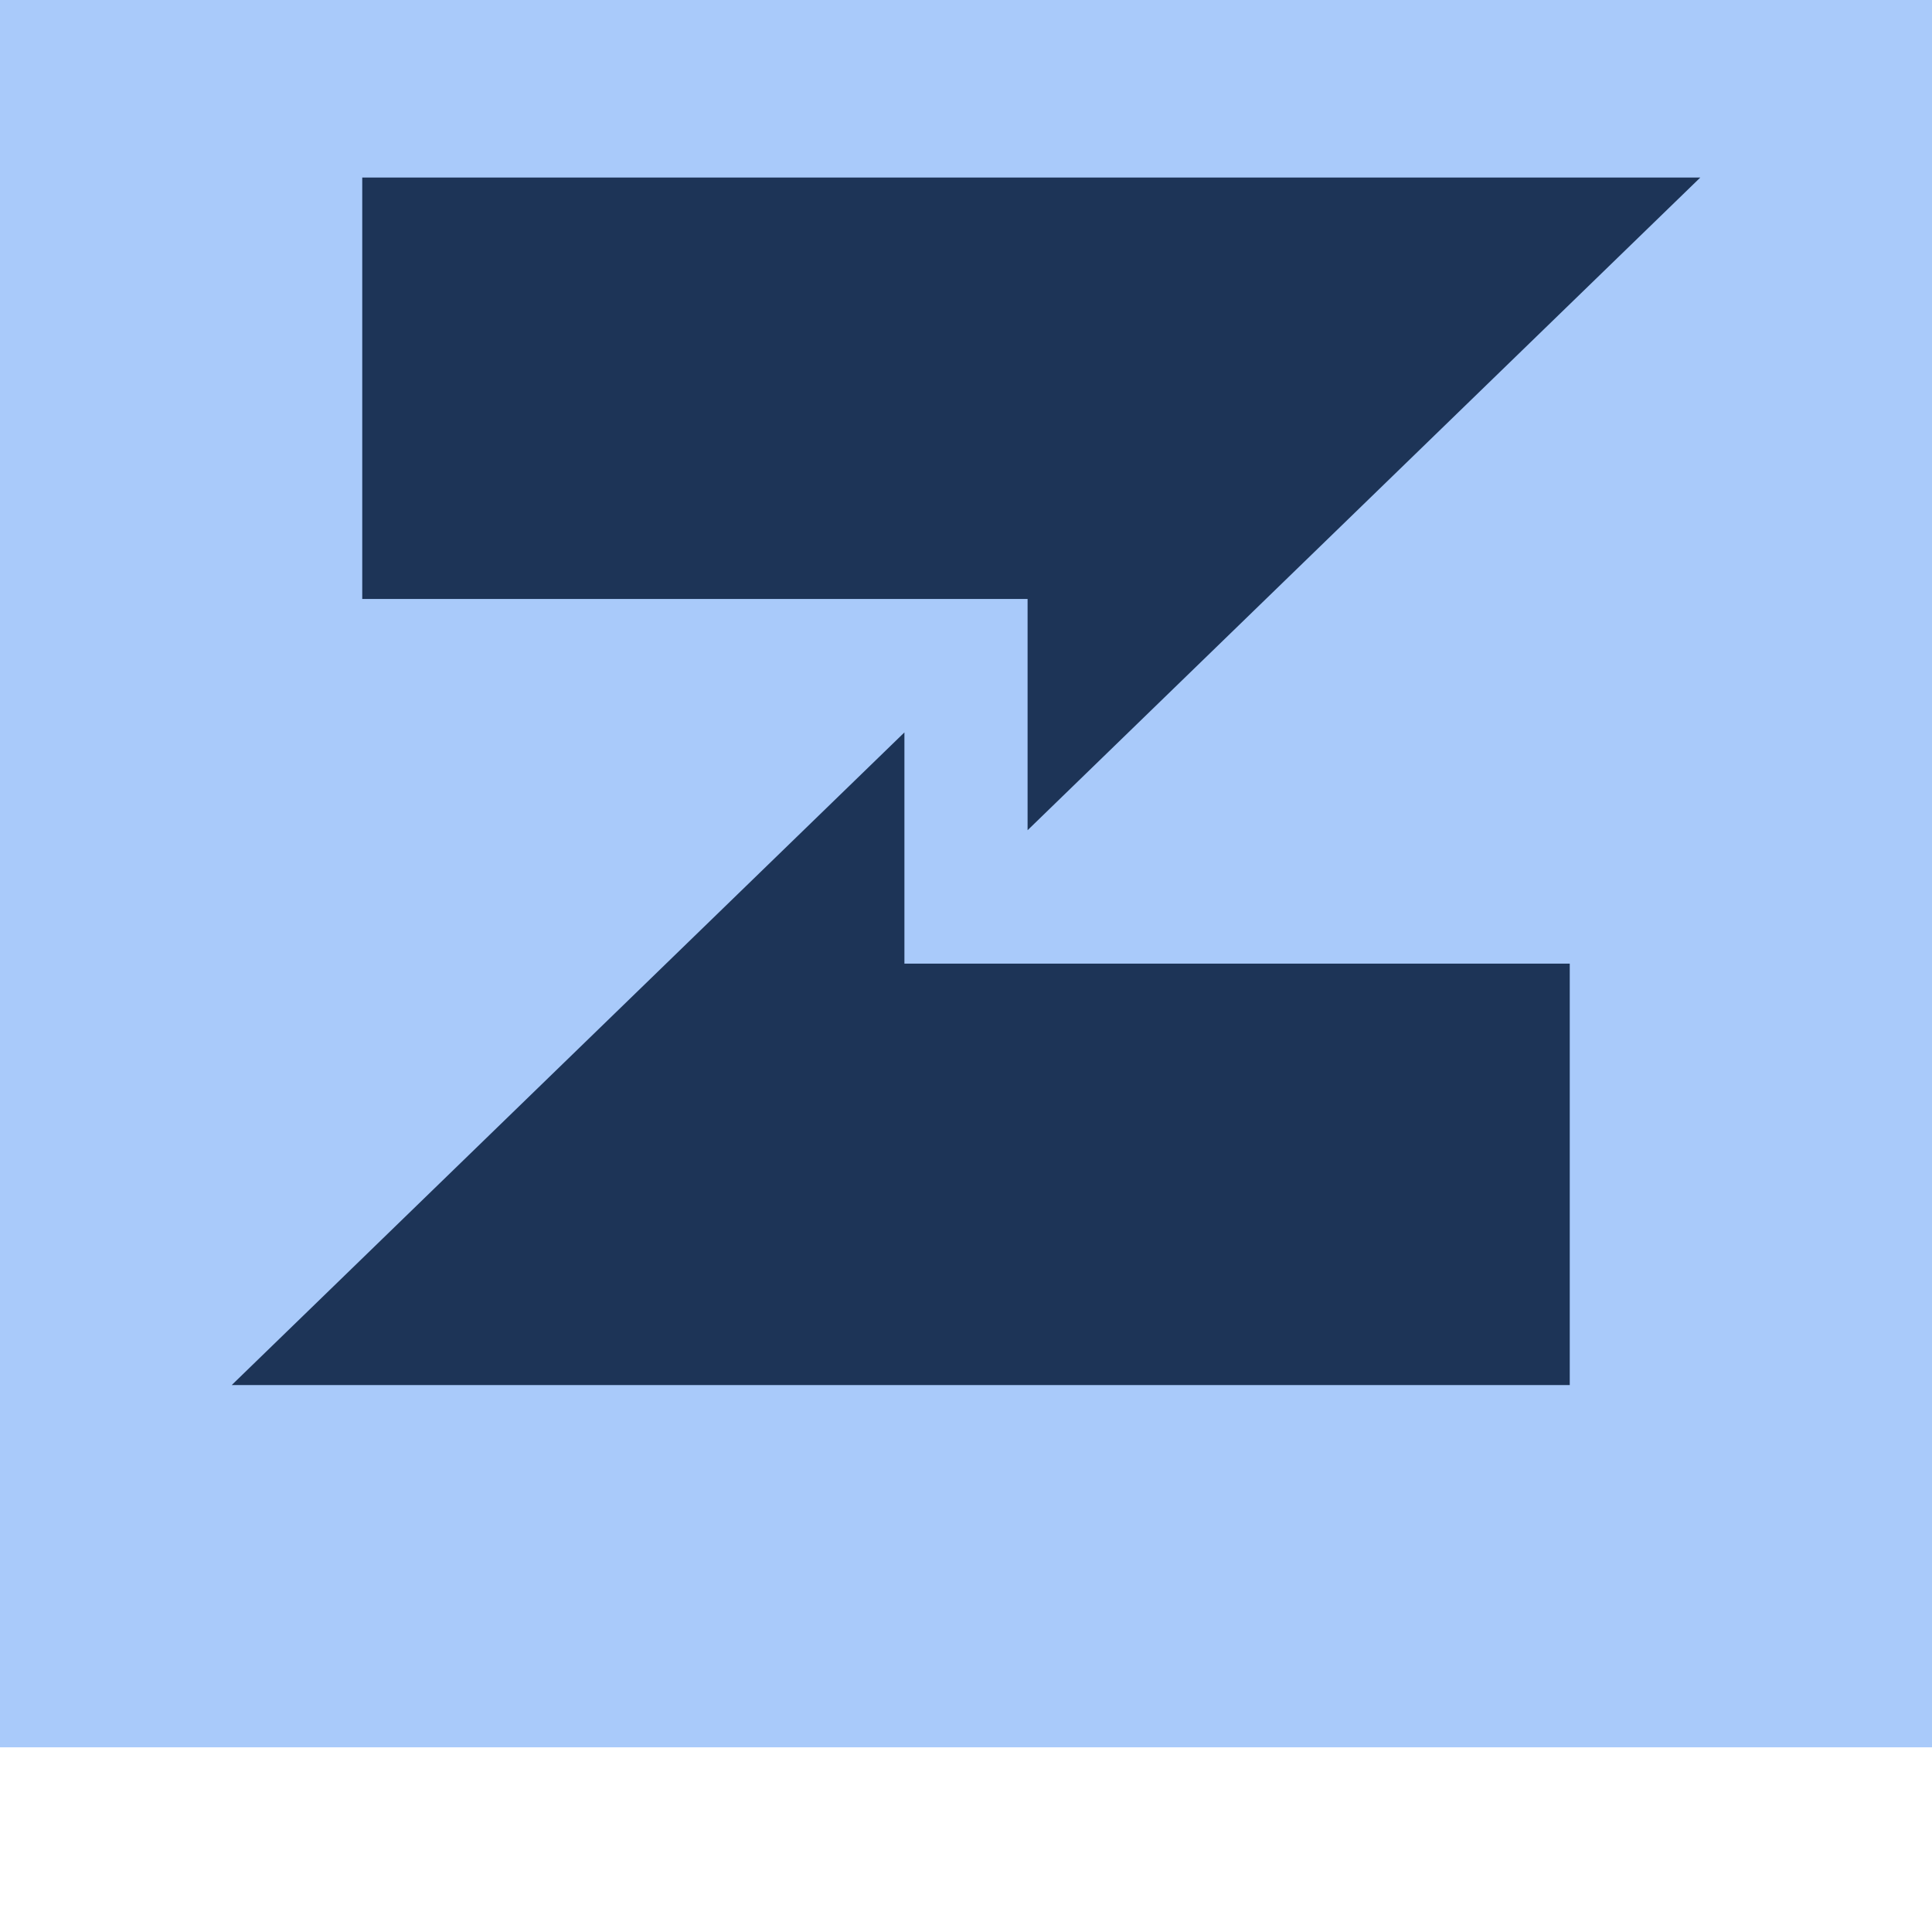
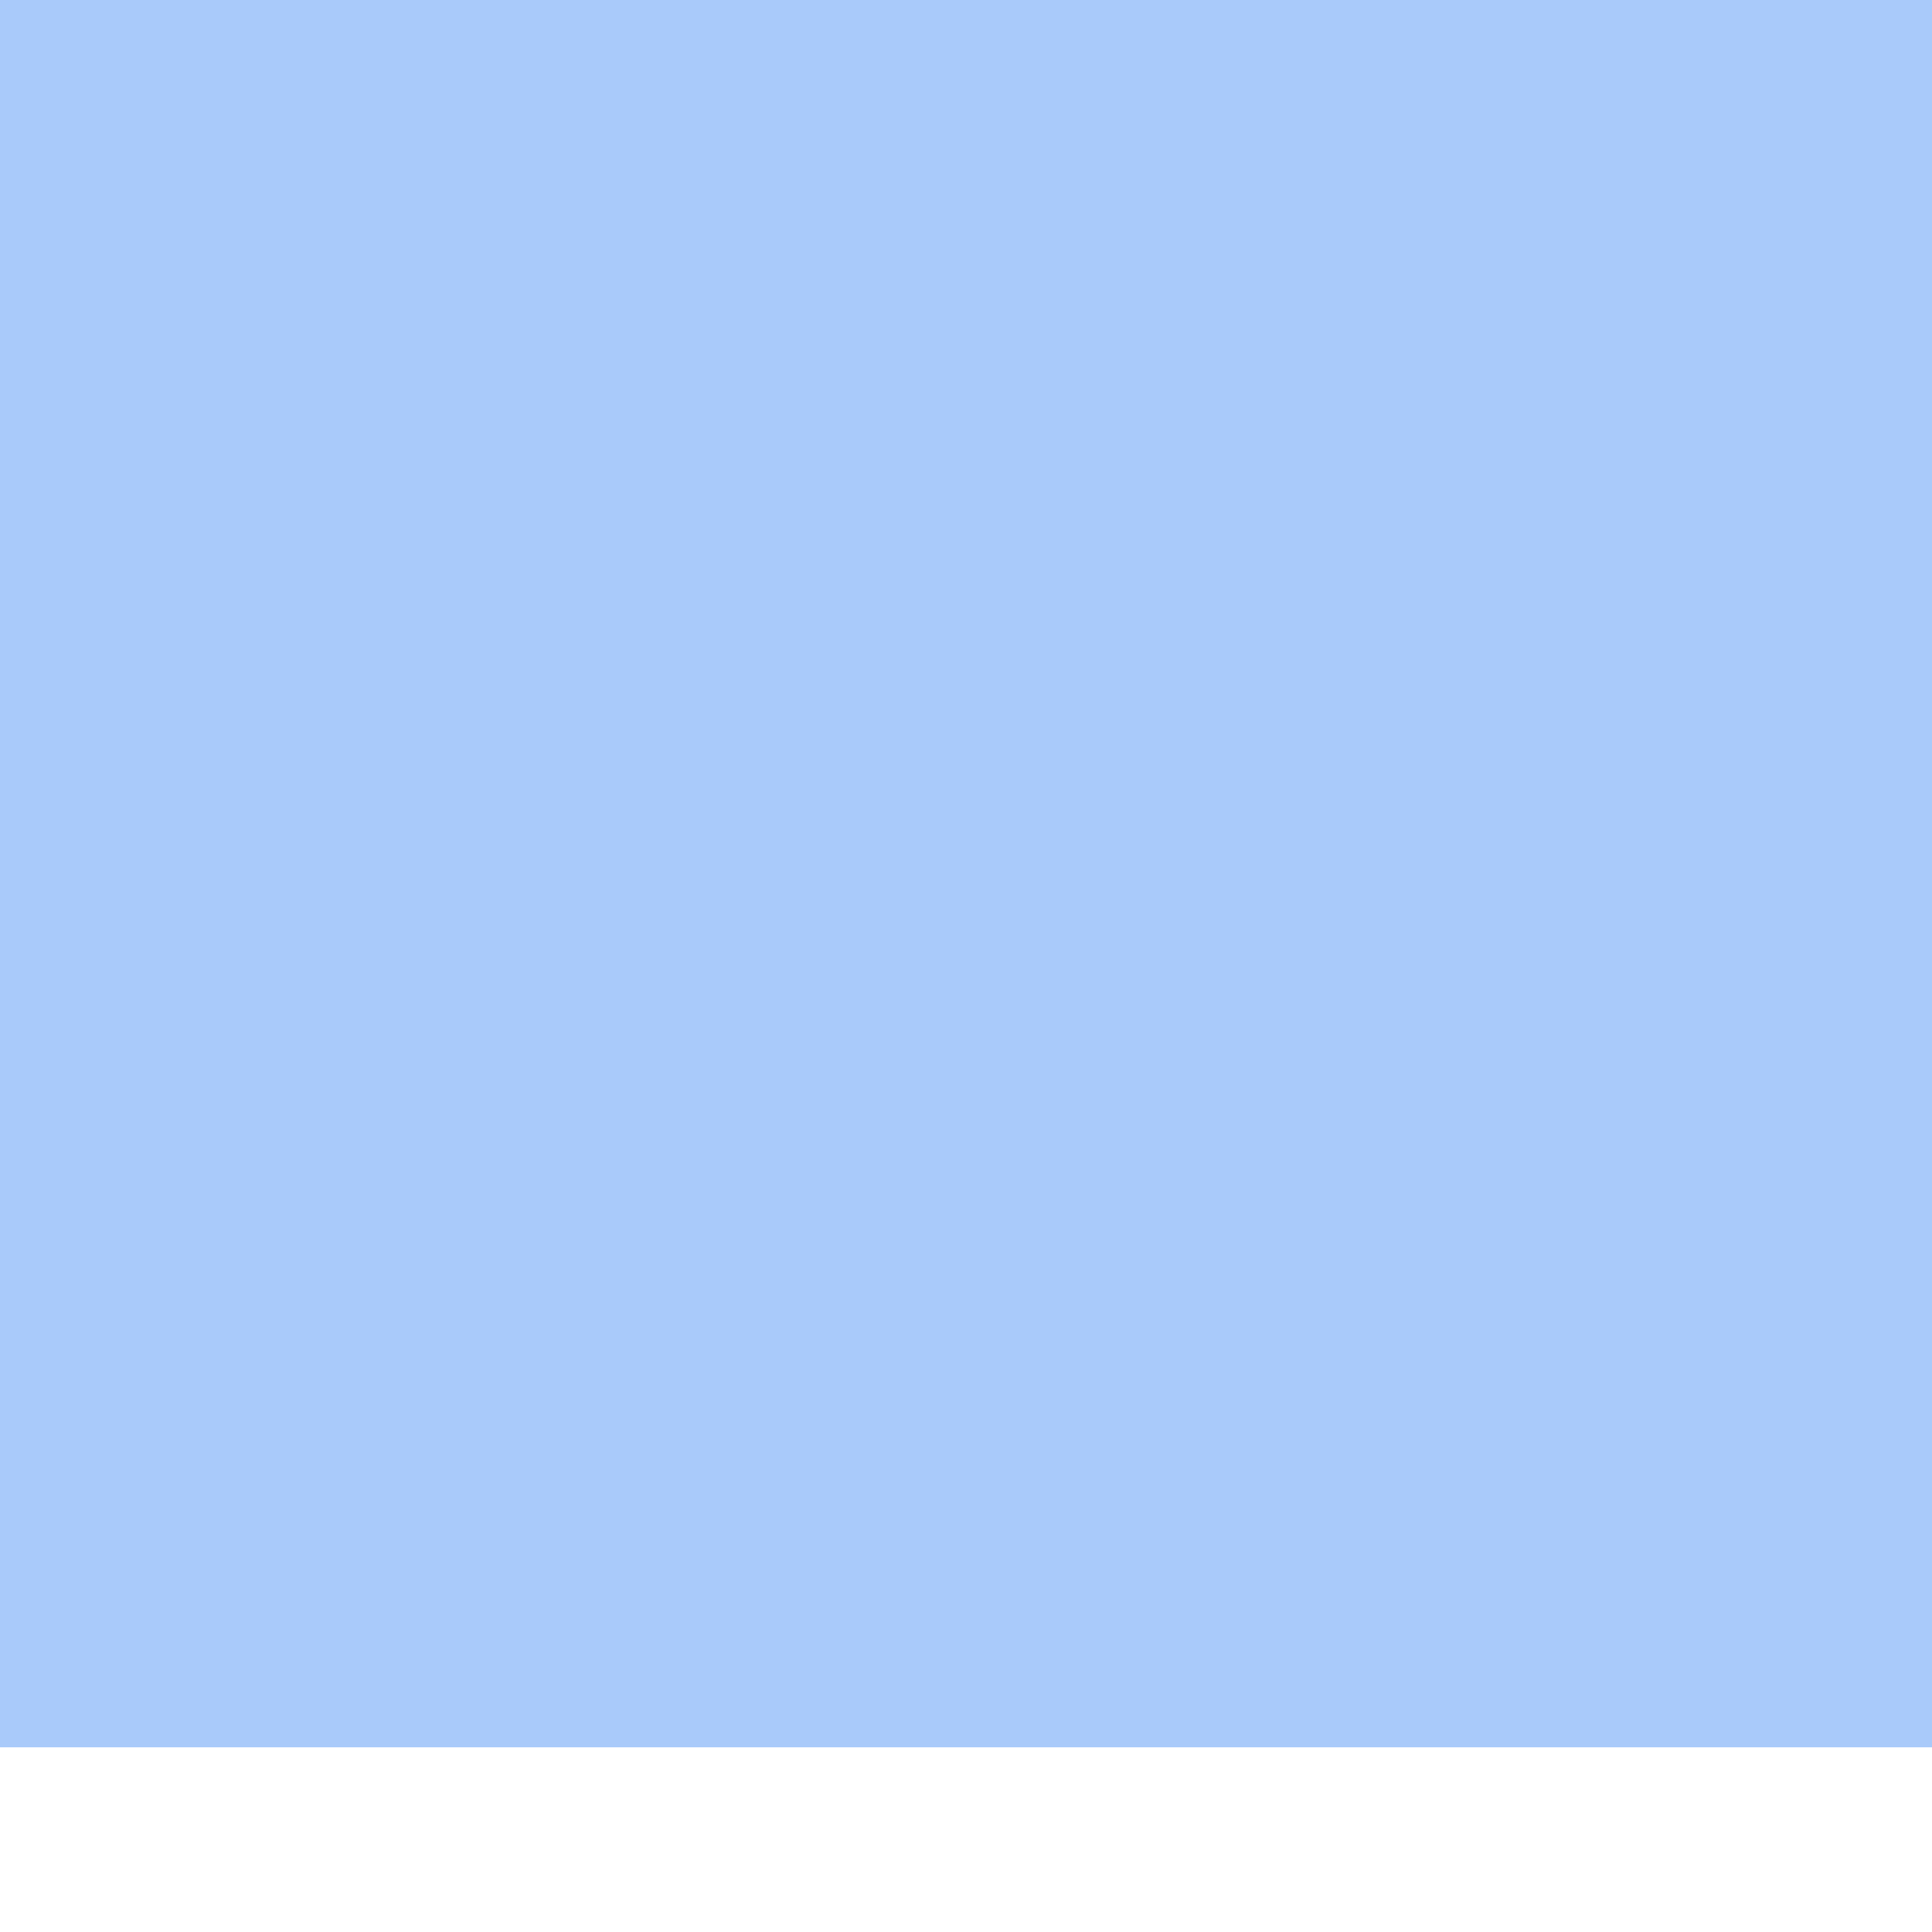
<svg xmlns="http://www.w3.org/2000/svg" width="32" height="32" fill="none">
  <g filter="url(#a)">
    <path fill="#A9CAFA" d="M0 0h32v32H0z" />
-     <path fill="#1D3457" d="M28.162 6H6v6.98h11.02v3.83L28.162 6z" />
-     <path fill="#1D3457" d="M3.838 26H26v-6.98H14.98v-3.83L3.838 26z" />
  </g>
  <defs>
    <filter id="a" width="32" height="35.059" x="0" y="-3.059" color-interpolation-filters="sRGB" filterUnits="userSpaceOnUse">
      <feFlood flood-opacity="0" result="BackgroundImageFix" />
      <feBlend in="SourceGraphic" in2="BackgroundImageFix" result="shape" />
      <feColorMatrix in="SourceAlpha" result="hardAlpha" values="0 0 0 0 0 0 0 0 0 0 0 0 0 0 0 0 0 0 127 0" />
      <feOffset dy="-3.059" />
      <feGaussianBlur stdDeviation="2.141" />
      <feComposite in2="hardAlpha" k2="-1" k3="1" operator="arithmetic" />
      <feColorMatrix values="0 0 0 0 1 0 0 0 0 1 0 0 0 0 1 0 0 0 0.03 0" />
      <feBlend in2="shape" result="effect1_innerShadow_59_16" />
    </filter>
  </defs>
</svg>